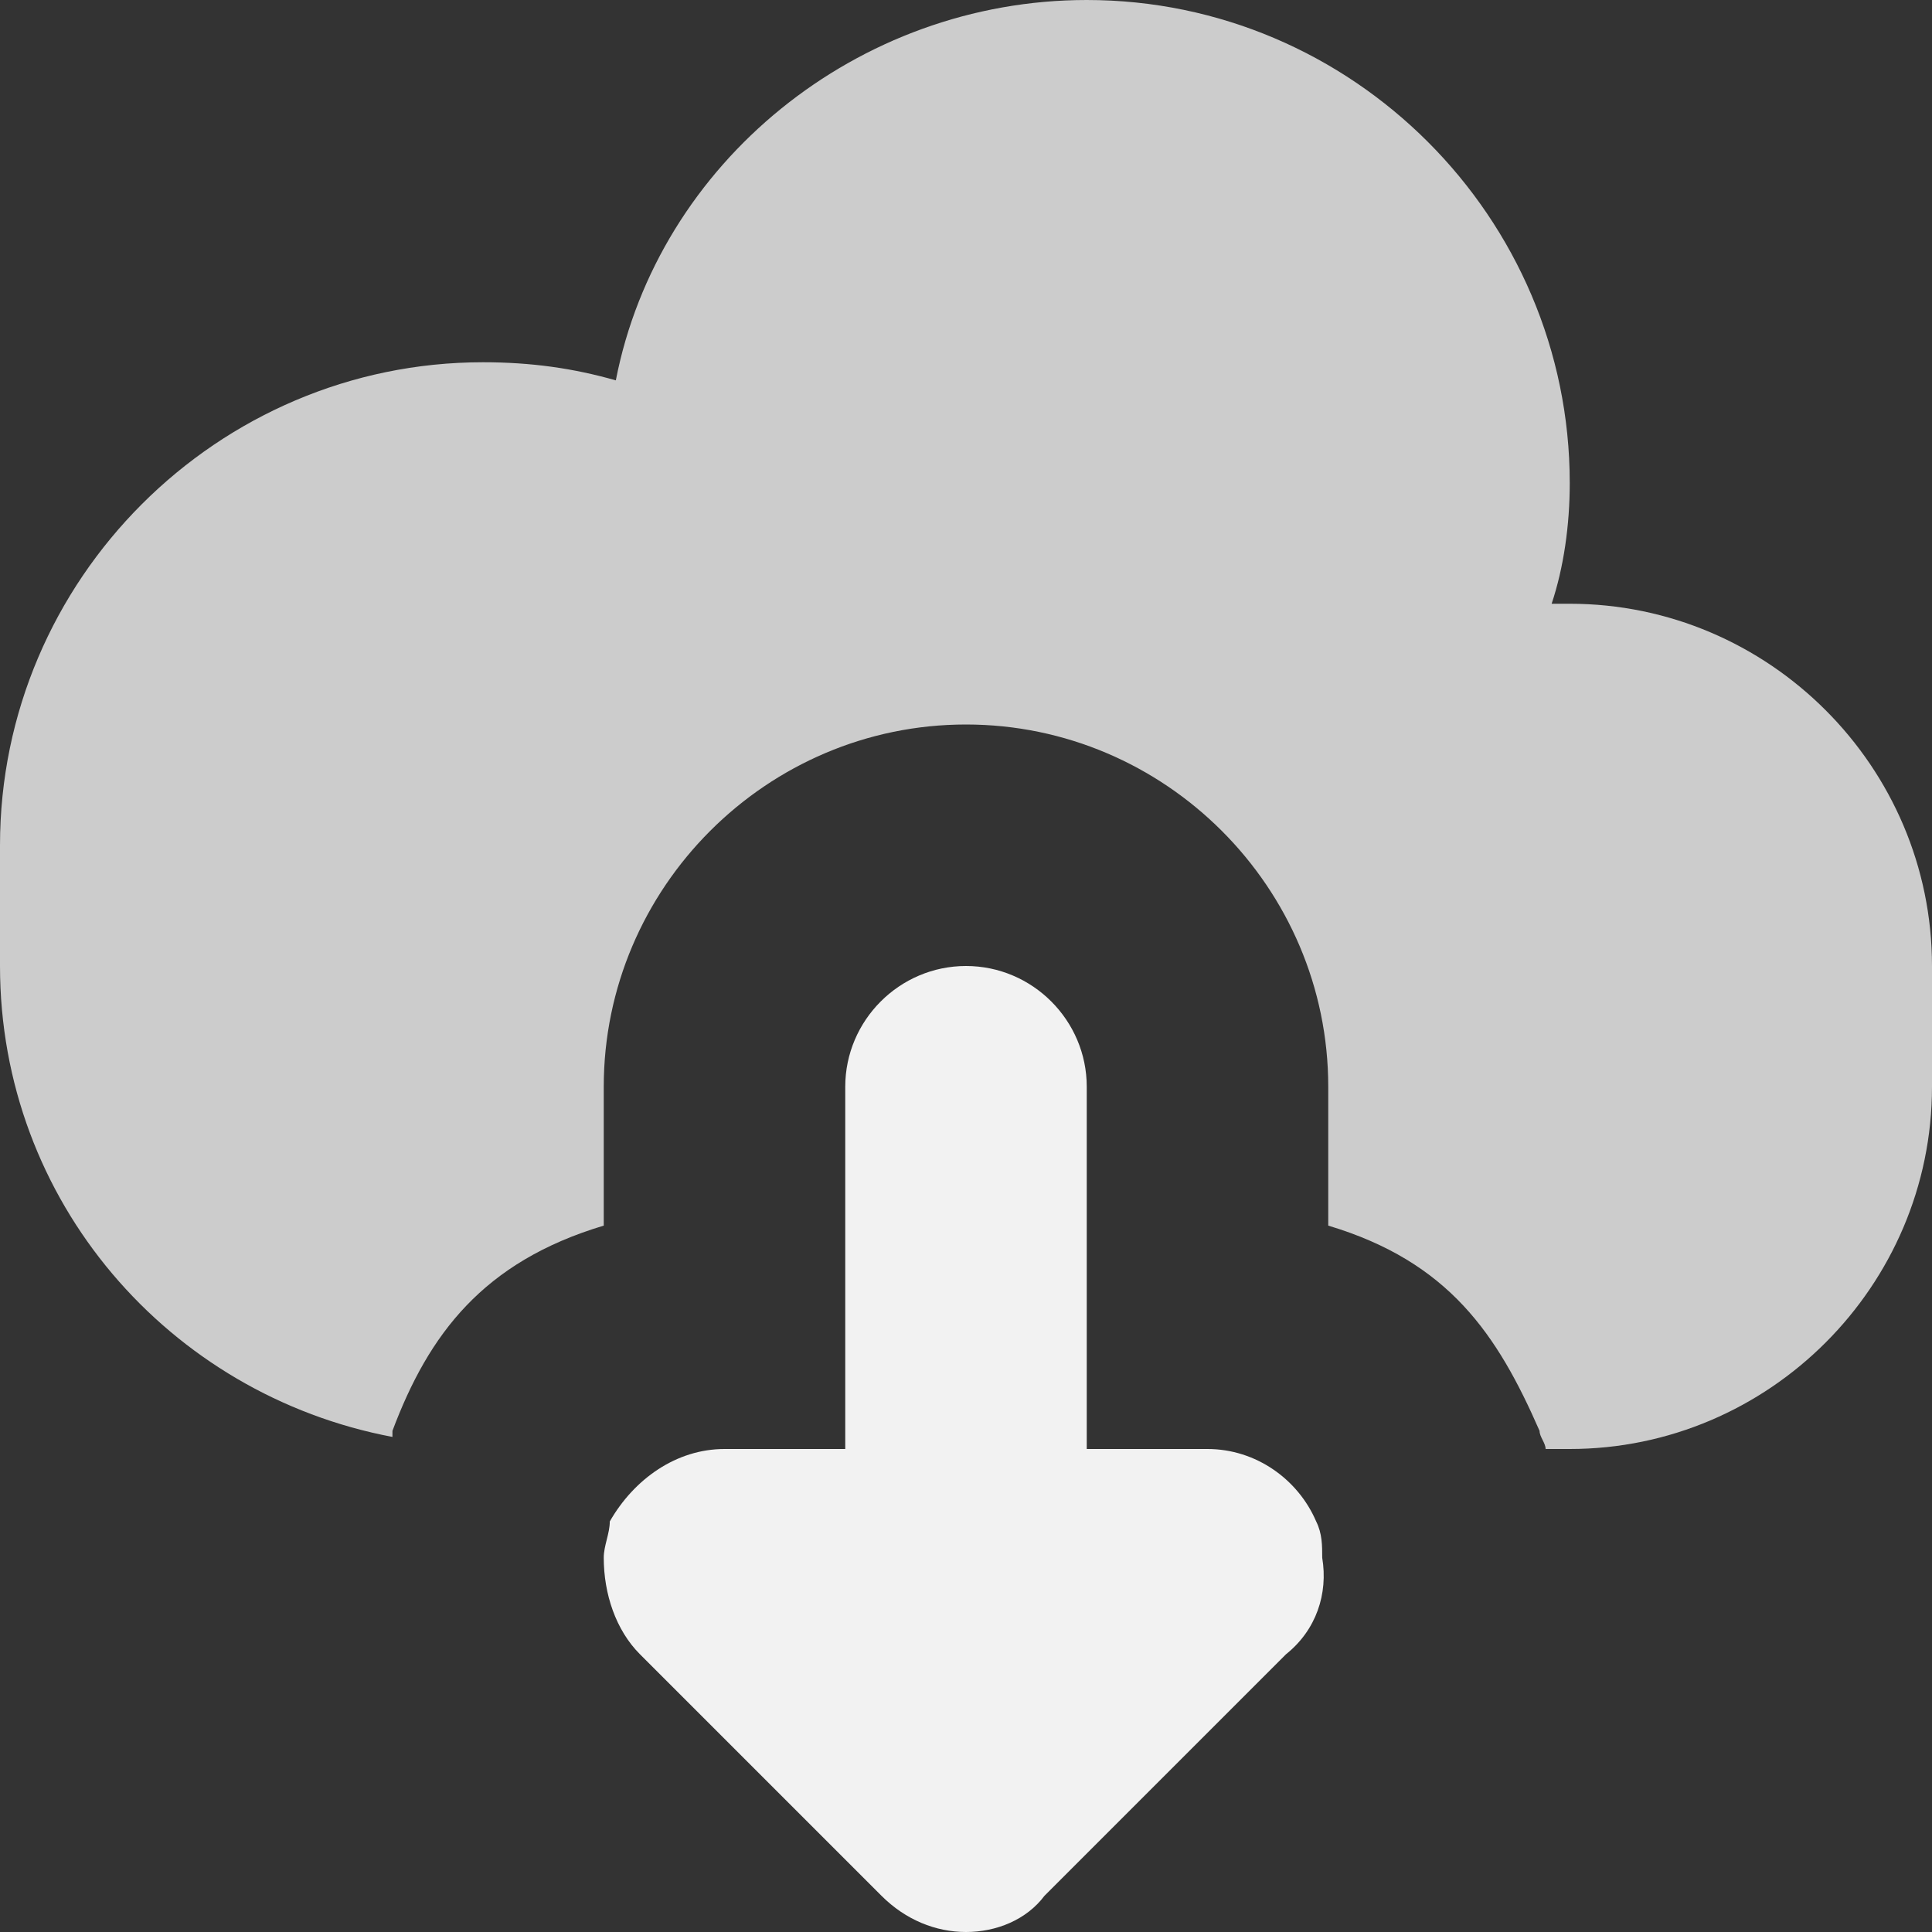
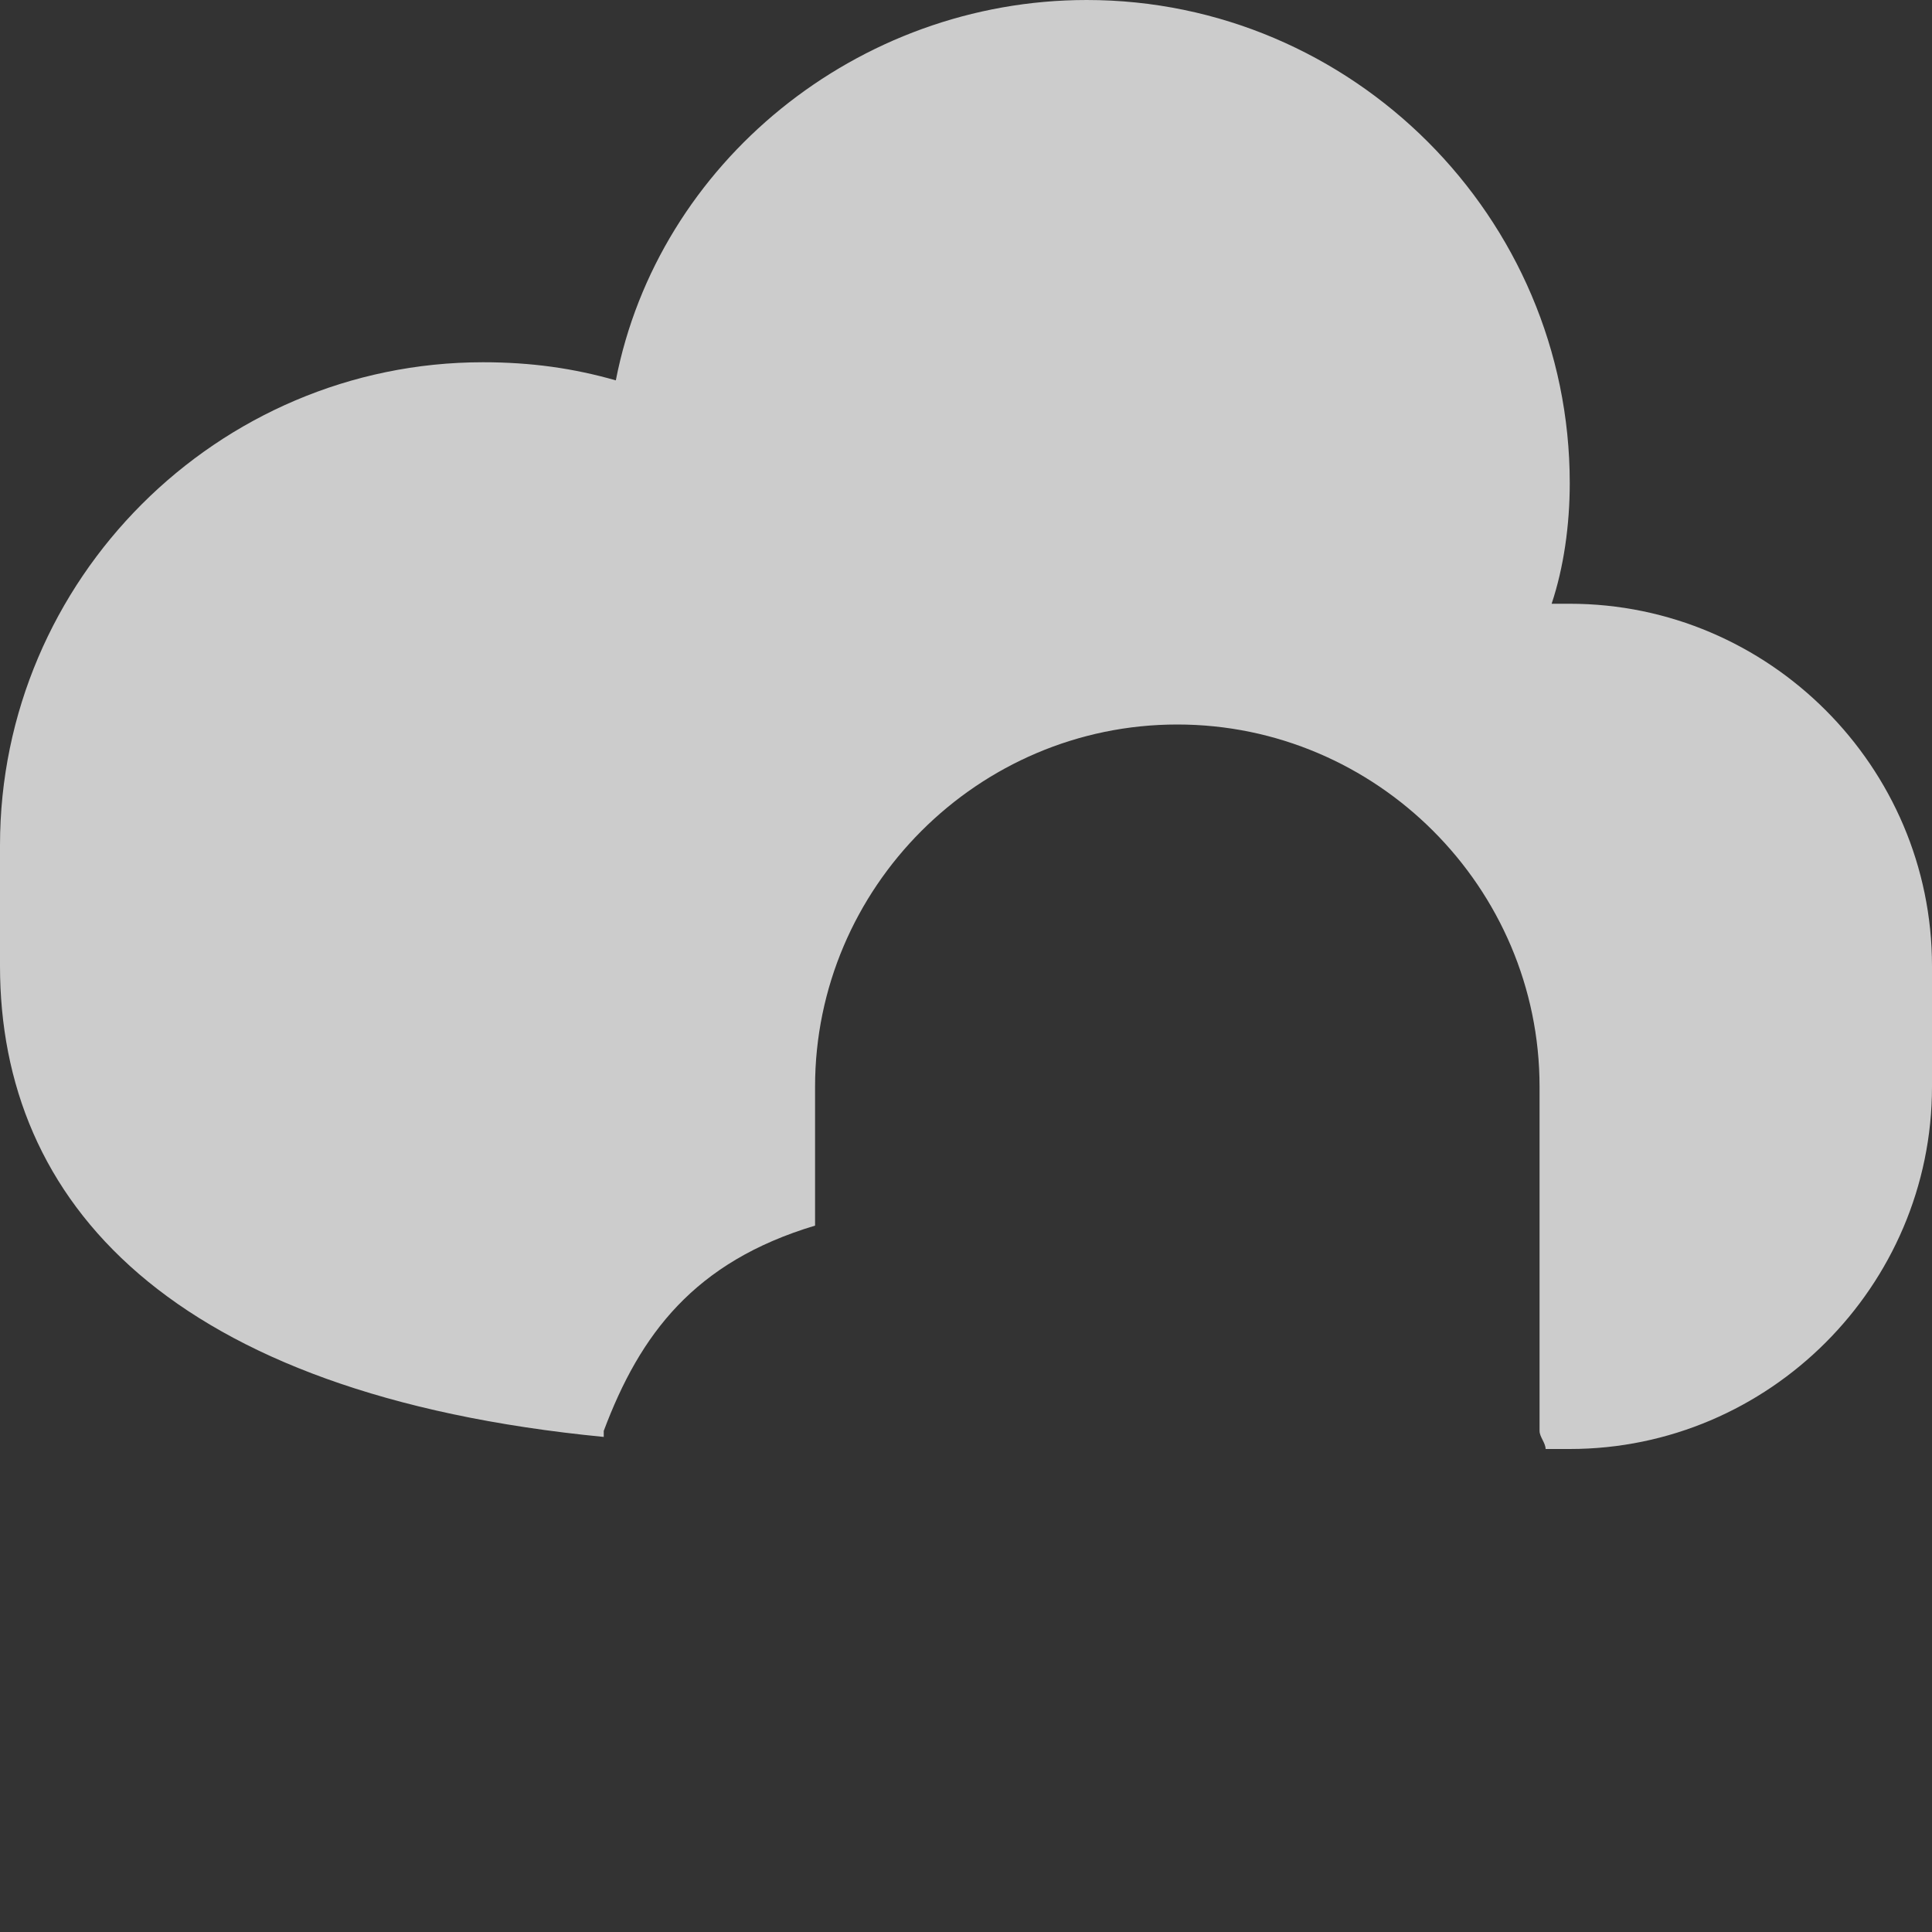
<svg xmlns="http://www.w3.org/2000/svg" version="1.1" id="Calque_1" x="0px" y="0px" viewBox="0 0 32 32" enable-background="new 0 0 32 32" xml:space="preserve">
  <rect x="0" y="0" width="32" height="32" fill="#333333" stroke="none" />
-   <path fill="#CCCCCC" d="M26,24h-0.4c0-0.1-0.1-0.2-0.1-0.3c-0.7-1.6-1.5-2.8-3.5-3.4V18c0-3.3-2.7-6-6-6c-3.3,0-6,2.7-6,6v2.3  c-2,0.6-2.9,1.8-3.5,3.4c0,0,0,0.1,0,0.1C2.8,23.1,0,19.9,0,16v-2c0-4.4,3.6-8,8-8c0.8,0,1.5,0.1,2.2,0.3C10.9,2.7,14.2,0,18,0  c4.4,0,8,3.6,8,8c0,0.7-0.1,1.4-0.3,2c0.1,0,0.2,0,0.3,0c3.3,0,6,2.7,6,6v2C32,21.3,29.3,24,26,24z" />
-   <path fill="#F2F2F2" d="M12,24h2v-6c0-1.1,0.9-2,2-2c1.1,0,2,0.9,2,2v6h2c0.8,0,1.5,0.5,1.8,1.2c0.1,0.2,0.1,0.4,0.1,0.6  c0.1,0.6-0.1,1.2-0.6,1.6l-4,4C17,31.8,16.5,32,16,32c-0.5,0-1-0.2-1.4-0.6l-4-4c-0.4-0.4-0.6-1-0.6-1.6c0-0.2,0.1-0.4,0.1-0.6  C10.5,24.5,11.2,24,12,24z" />
-   <rect fill="none" width="32" height="32" />
+   <path fill="#CCCCCC" d="M26,24h-0.4c0-0.1-0.1-0.2-0.1-0.3V18c0-3.3-2.7-6-6-6c-3.3,0-6,2.7-6,6v2.3  c-2,0.6-2.9,1.8-3.5,3.4c0,0,0,0.1,0,0.1C2.8,23.1,0,19.9,0,16v-2c0-4.4,3.6-8,8-8c0.8,0,1.5,0.1,2.2,0.3C10.9,2.7,14.2,0,18,0  c4.4,0,8,3.6,8,8c0,0.7-0.1,1.4-0.3,2c0.1,0,0.2,0,0.3,0c3.3,0,6,2.7,6,6v2C32,21.3,29.3,24,26,24z" />
</svg>